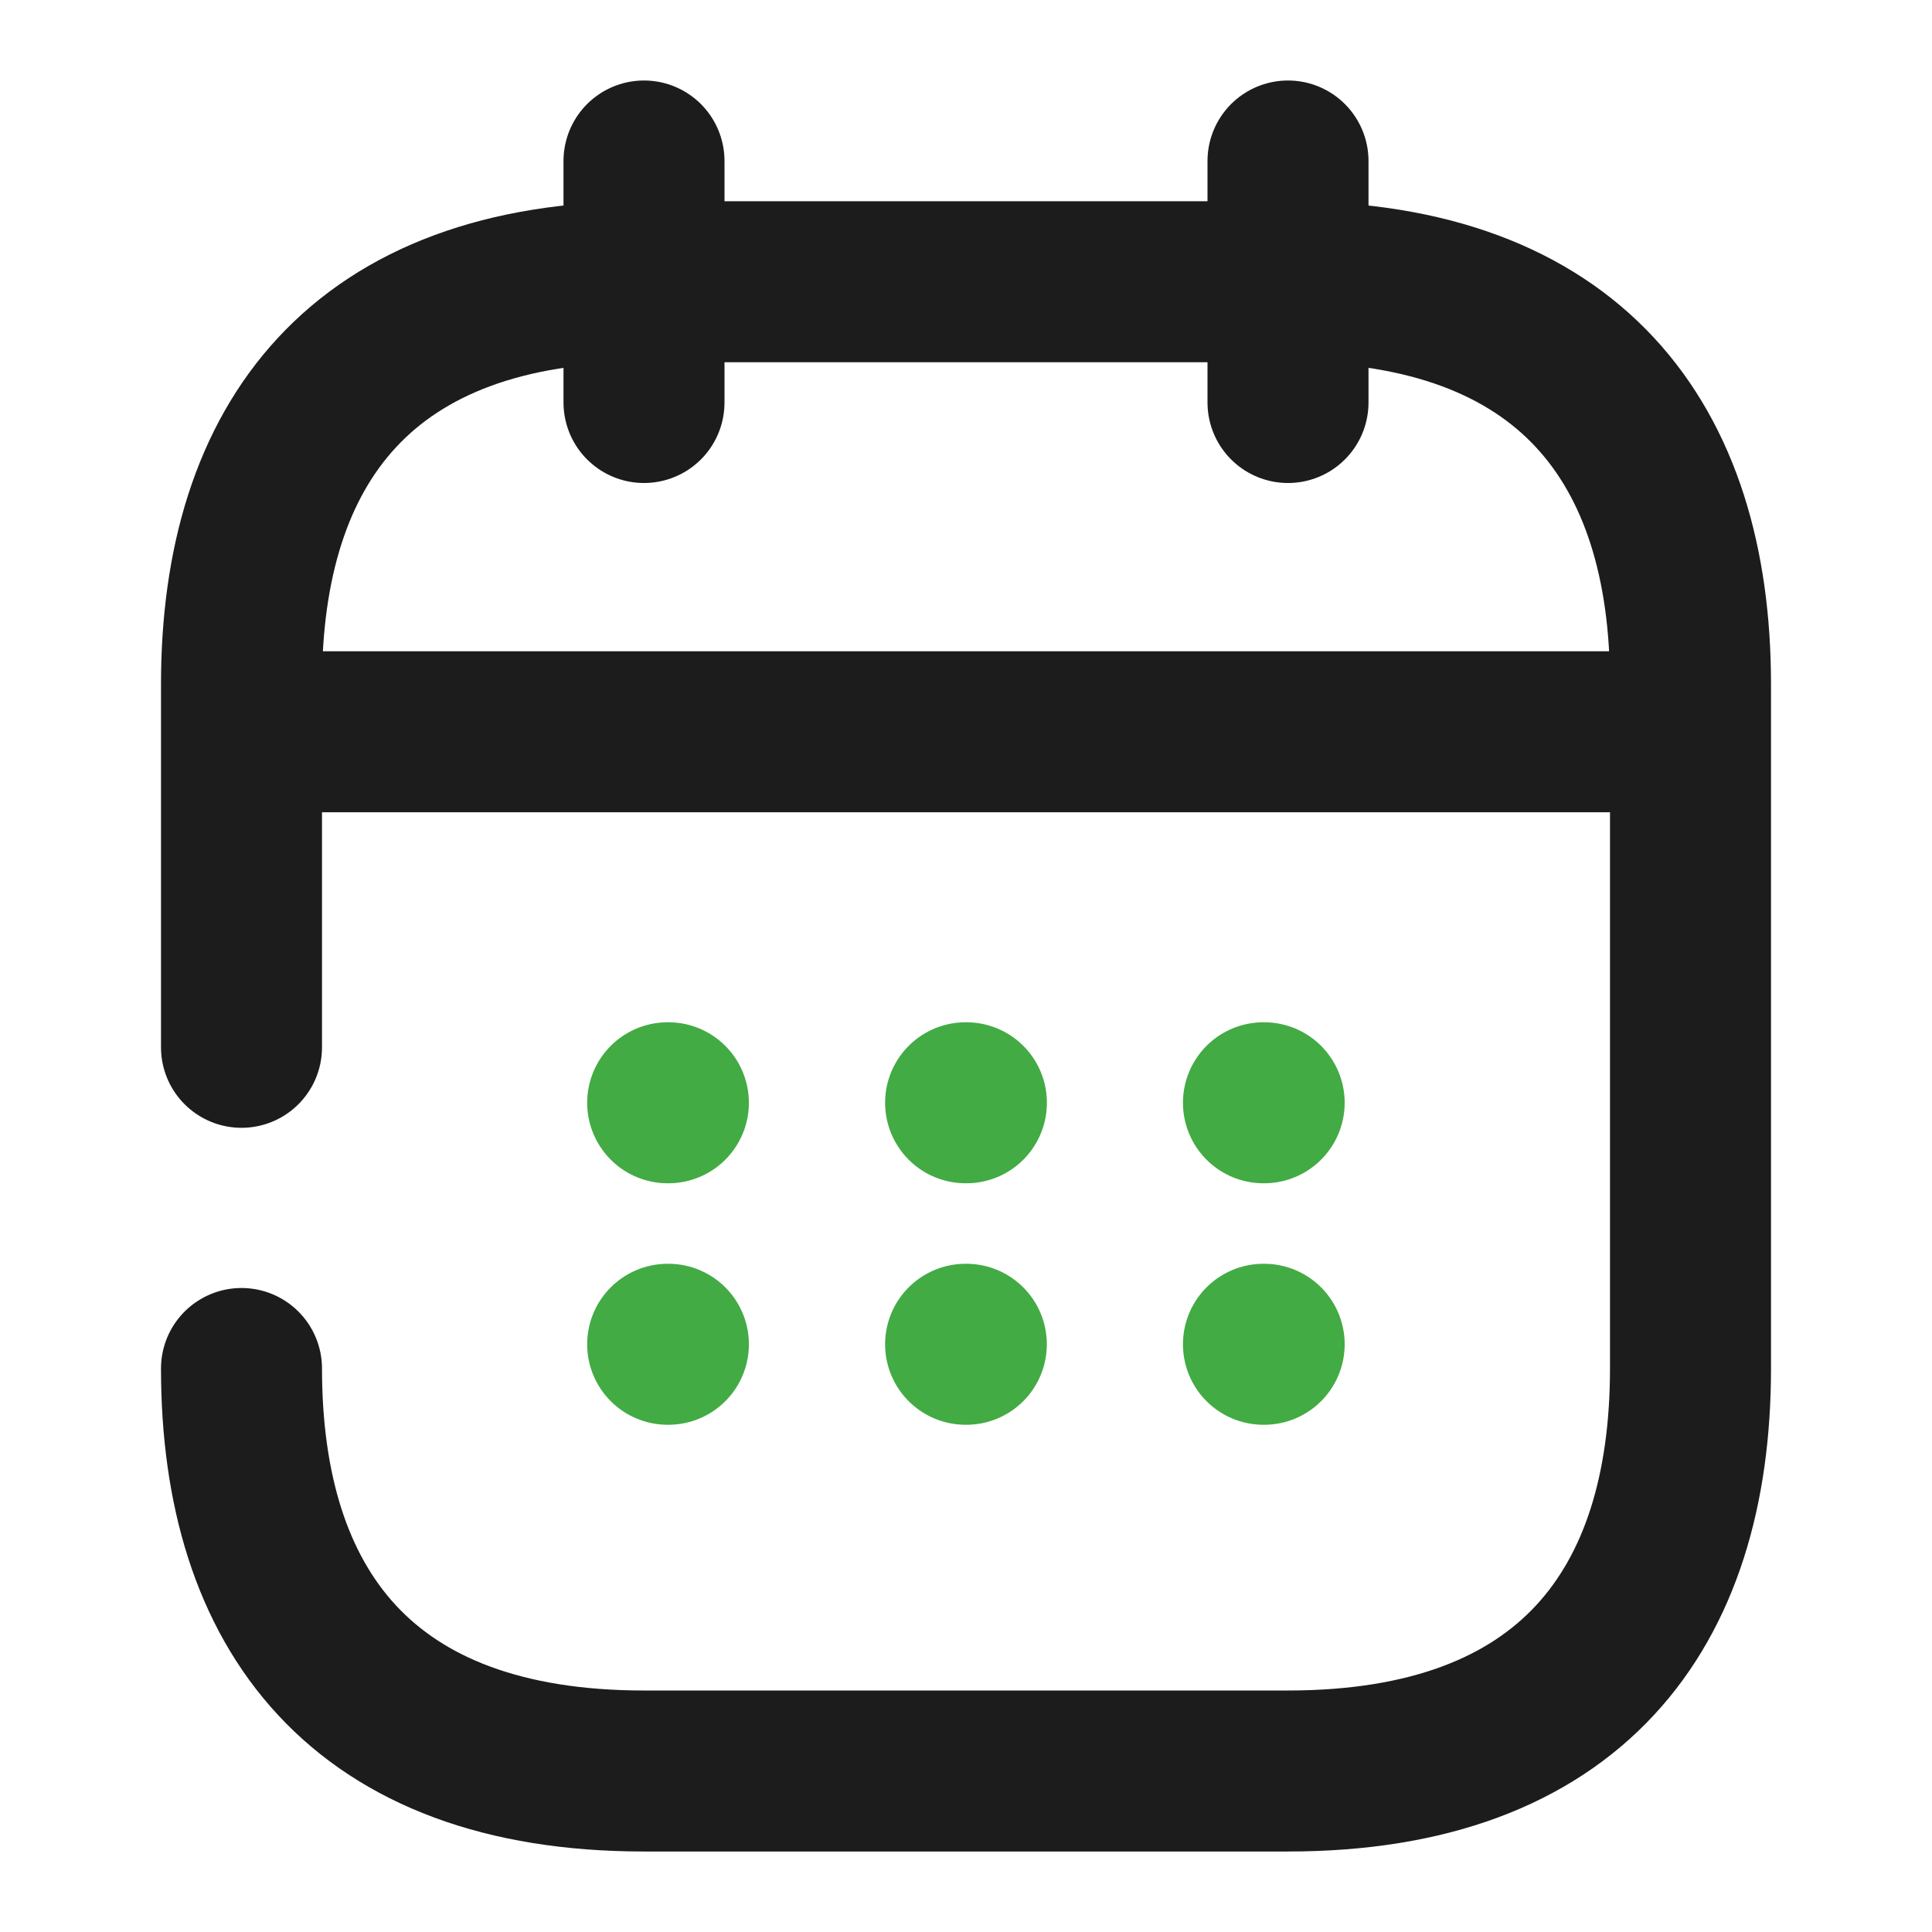
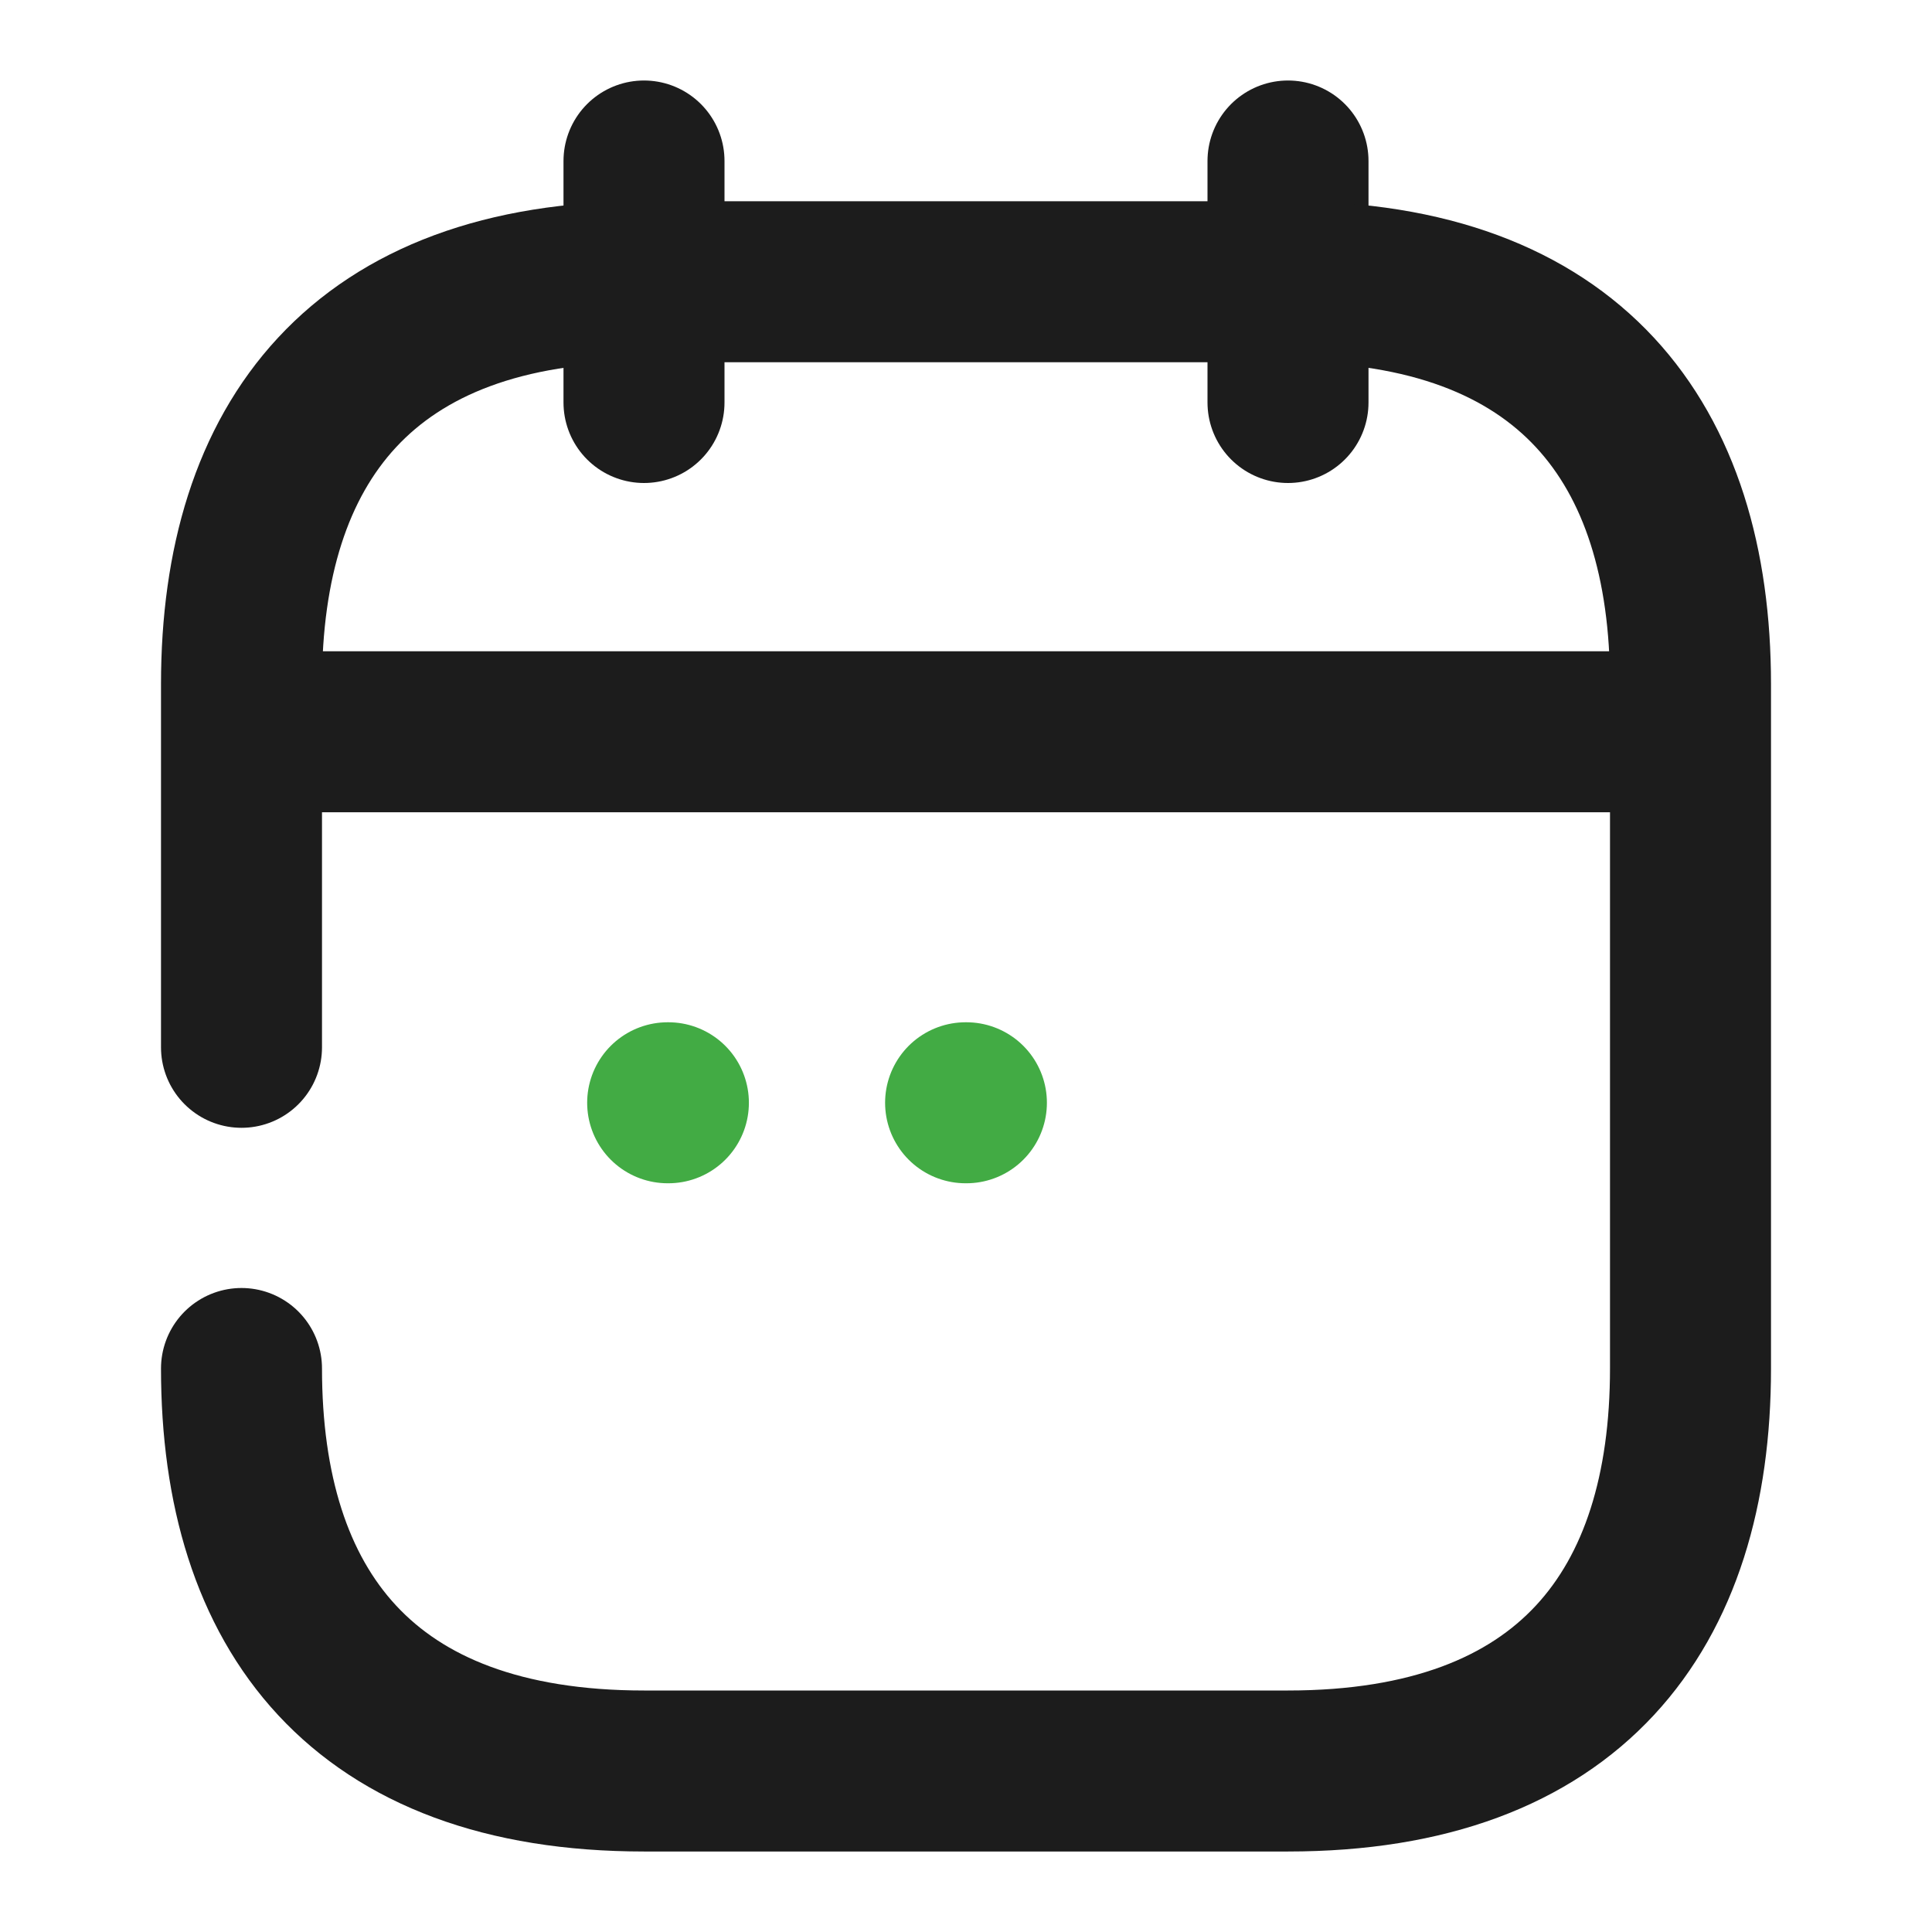
<svg xmlns="http://www.w3.org/2000/svg" width="24" height="24" viewBox="0 0 24 24" fill="none">
  <path d="M8 2V5" stroke="#1C1C1C" stroke-width="2" stroke-miterlimit="10" stroke-linecap="round" stroke-linejoin="round" />
  <path d="M16 2V5" stroke="#1C1C1C" stroke-width="2" stroke-miterlimit="10" stroke-linecap="round" stroke-linejoin="round" />
  <path d="M3.5 9.09H20.5" stroke="#1C1C1C" stroke-width="2" stroke-miterlimit="10" stroke-linecap="round" stroke-linejoin="round" />
  <path d="M3 13.01V8.5C3 5.5 4.5 3.5 8 3.5H16C19.5 3.5 21 5.5 21 8.5V17C21 20 19.5 22 16 22H8C4.5 22 3 20 3 17" stroke="#1C1C1C" stroke-width="2" stroke-miterlimit="10" stroke-linecap="round" stroke-linejoin="round" />
-   <path d="M15.695 13.699H15.704" stroke="#42AB44" stroke-width="2" stroke-linecap="round" stroke-linejoin="round" />
-   <path d="M15.695 16.699H15.704" stroke="#42AB44" stroke-width="2" stroke-linecap="round" stroke-linejoin="round" />
  <path d="M11.995 13.699H12.005" stroke="#42AB44" stroke-width="2" stroke-linecap="round" stroke-linejoin="round" />
-   <path d="M11.995 16.699H12.004" stroke="#42AB44" stroke-width="2" stroke-linecap="round" stroke-linejoin="round" />
  <path d="M8.294 13.699H8.303" stroke="#42AB44" stroke-width="2" stroke-linecap="round" stroke-linejoin="round" />
-   <path d="M8.294 16.699H8.303" stroke="#42AB44" stroke-width="2" stroke-linecap="round" stroke-linejoin="round" />
</svg>